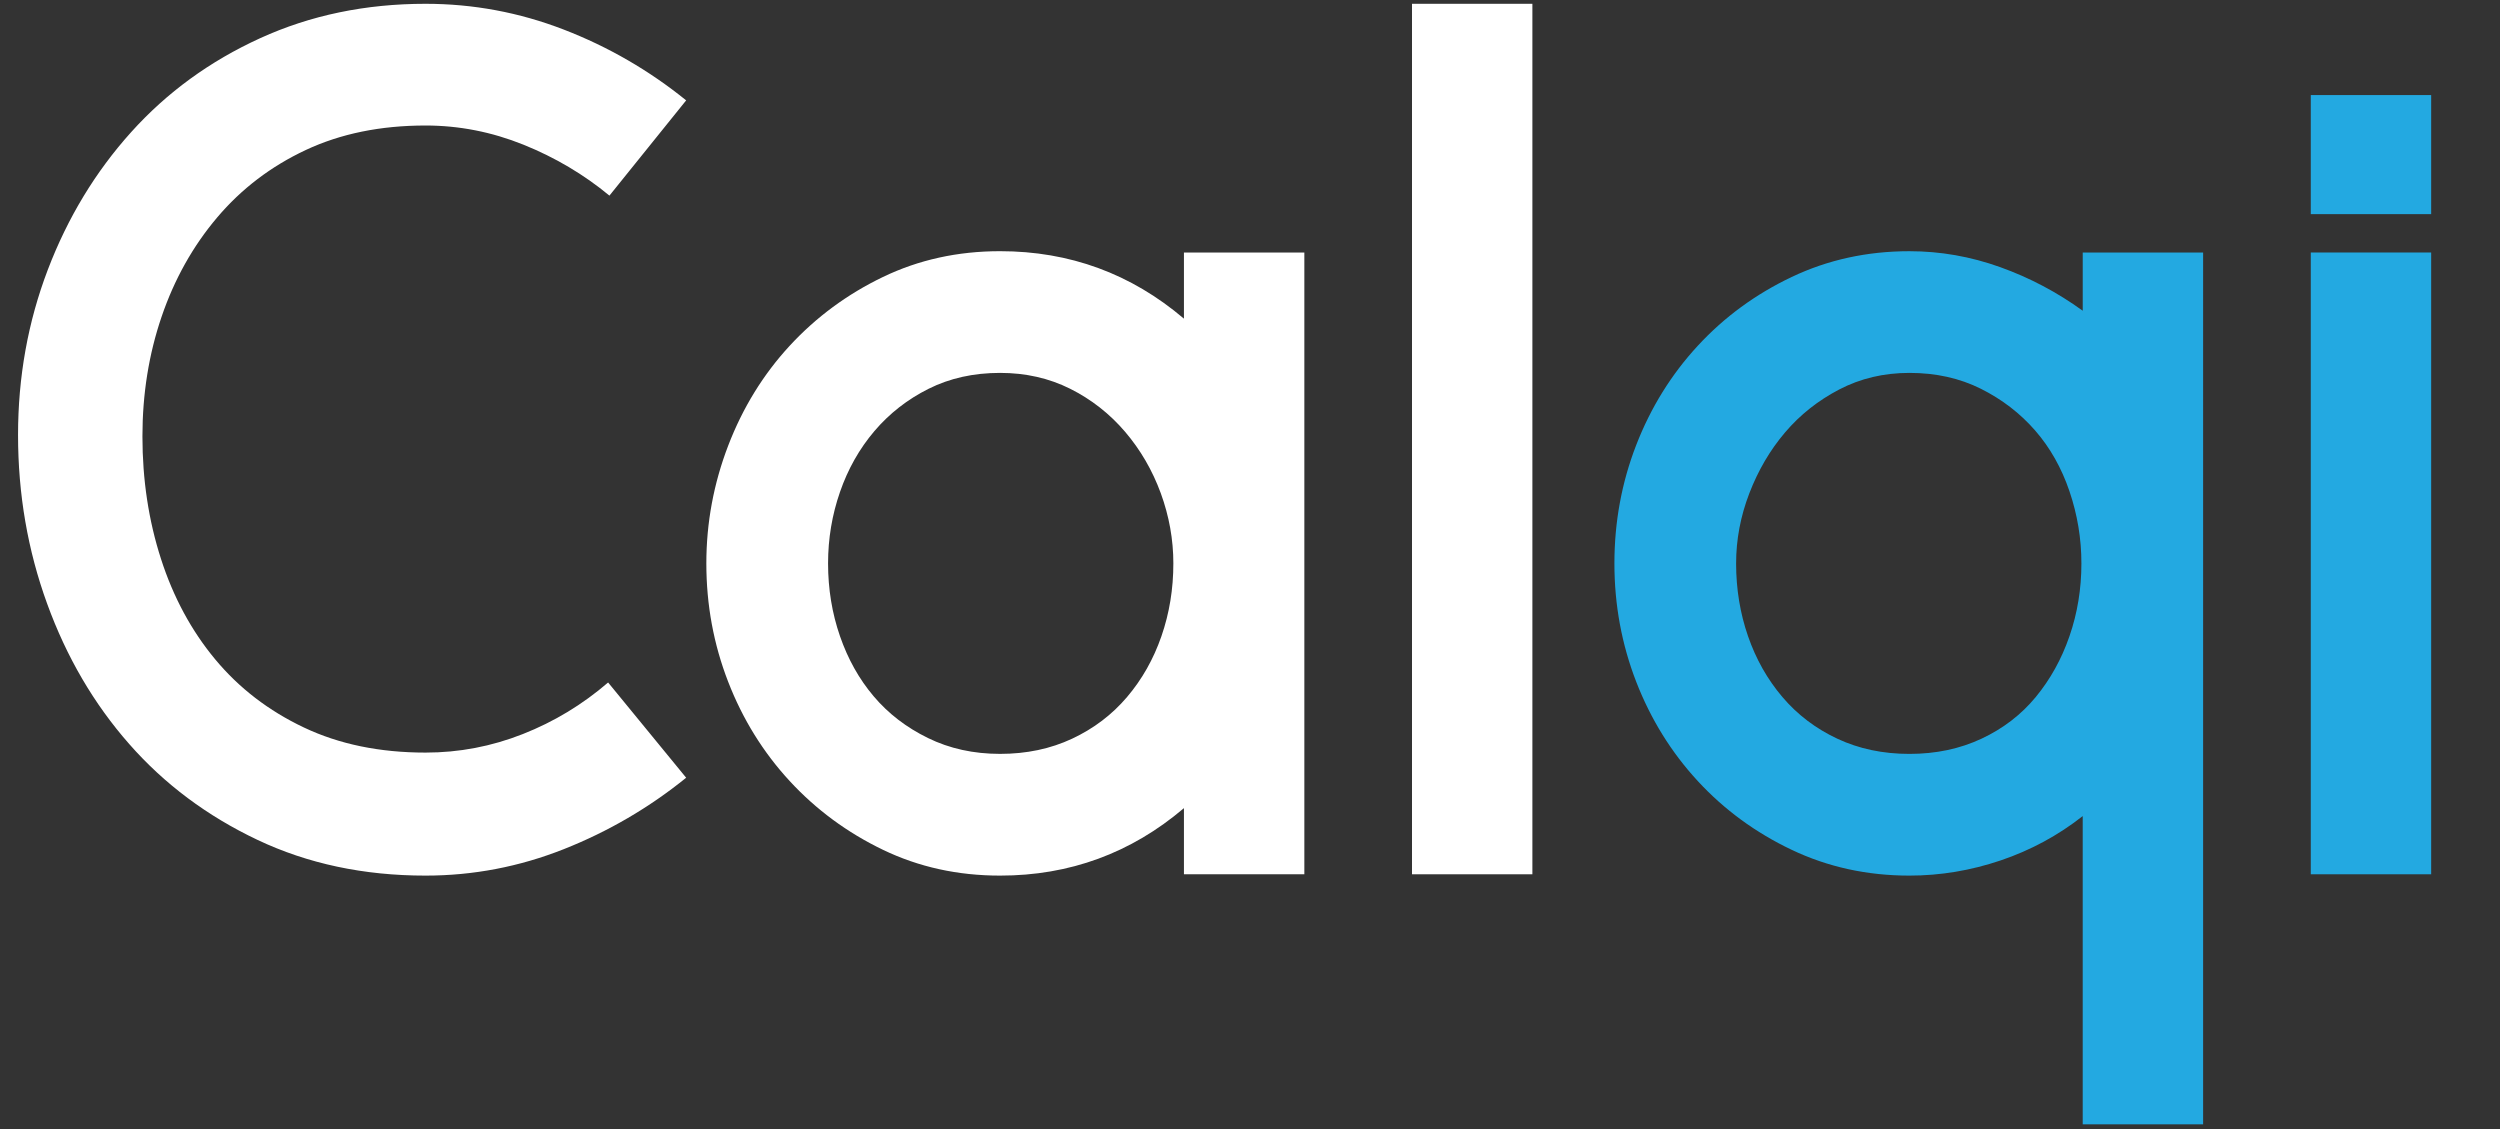
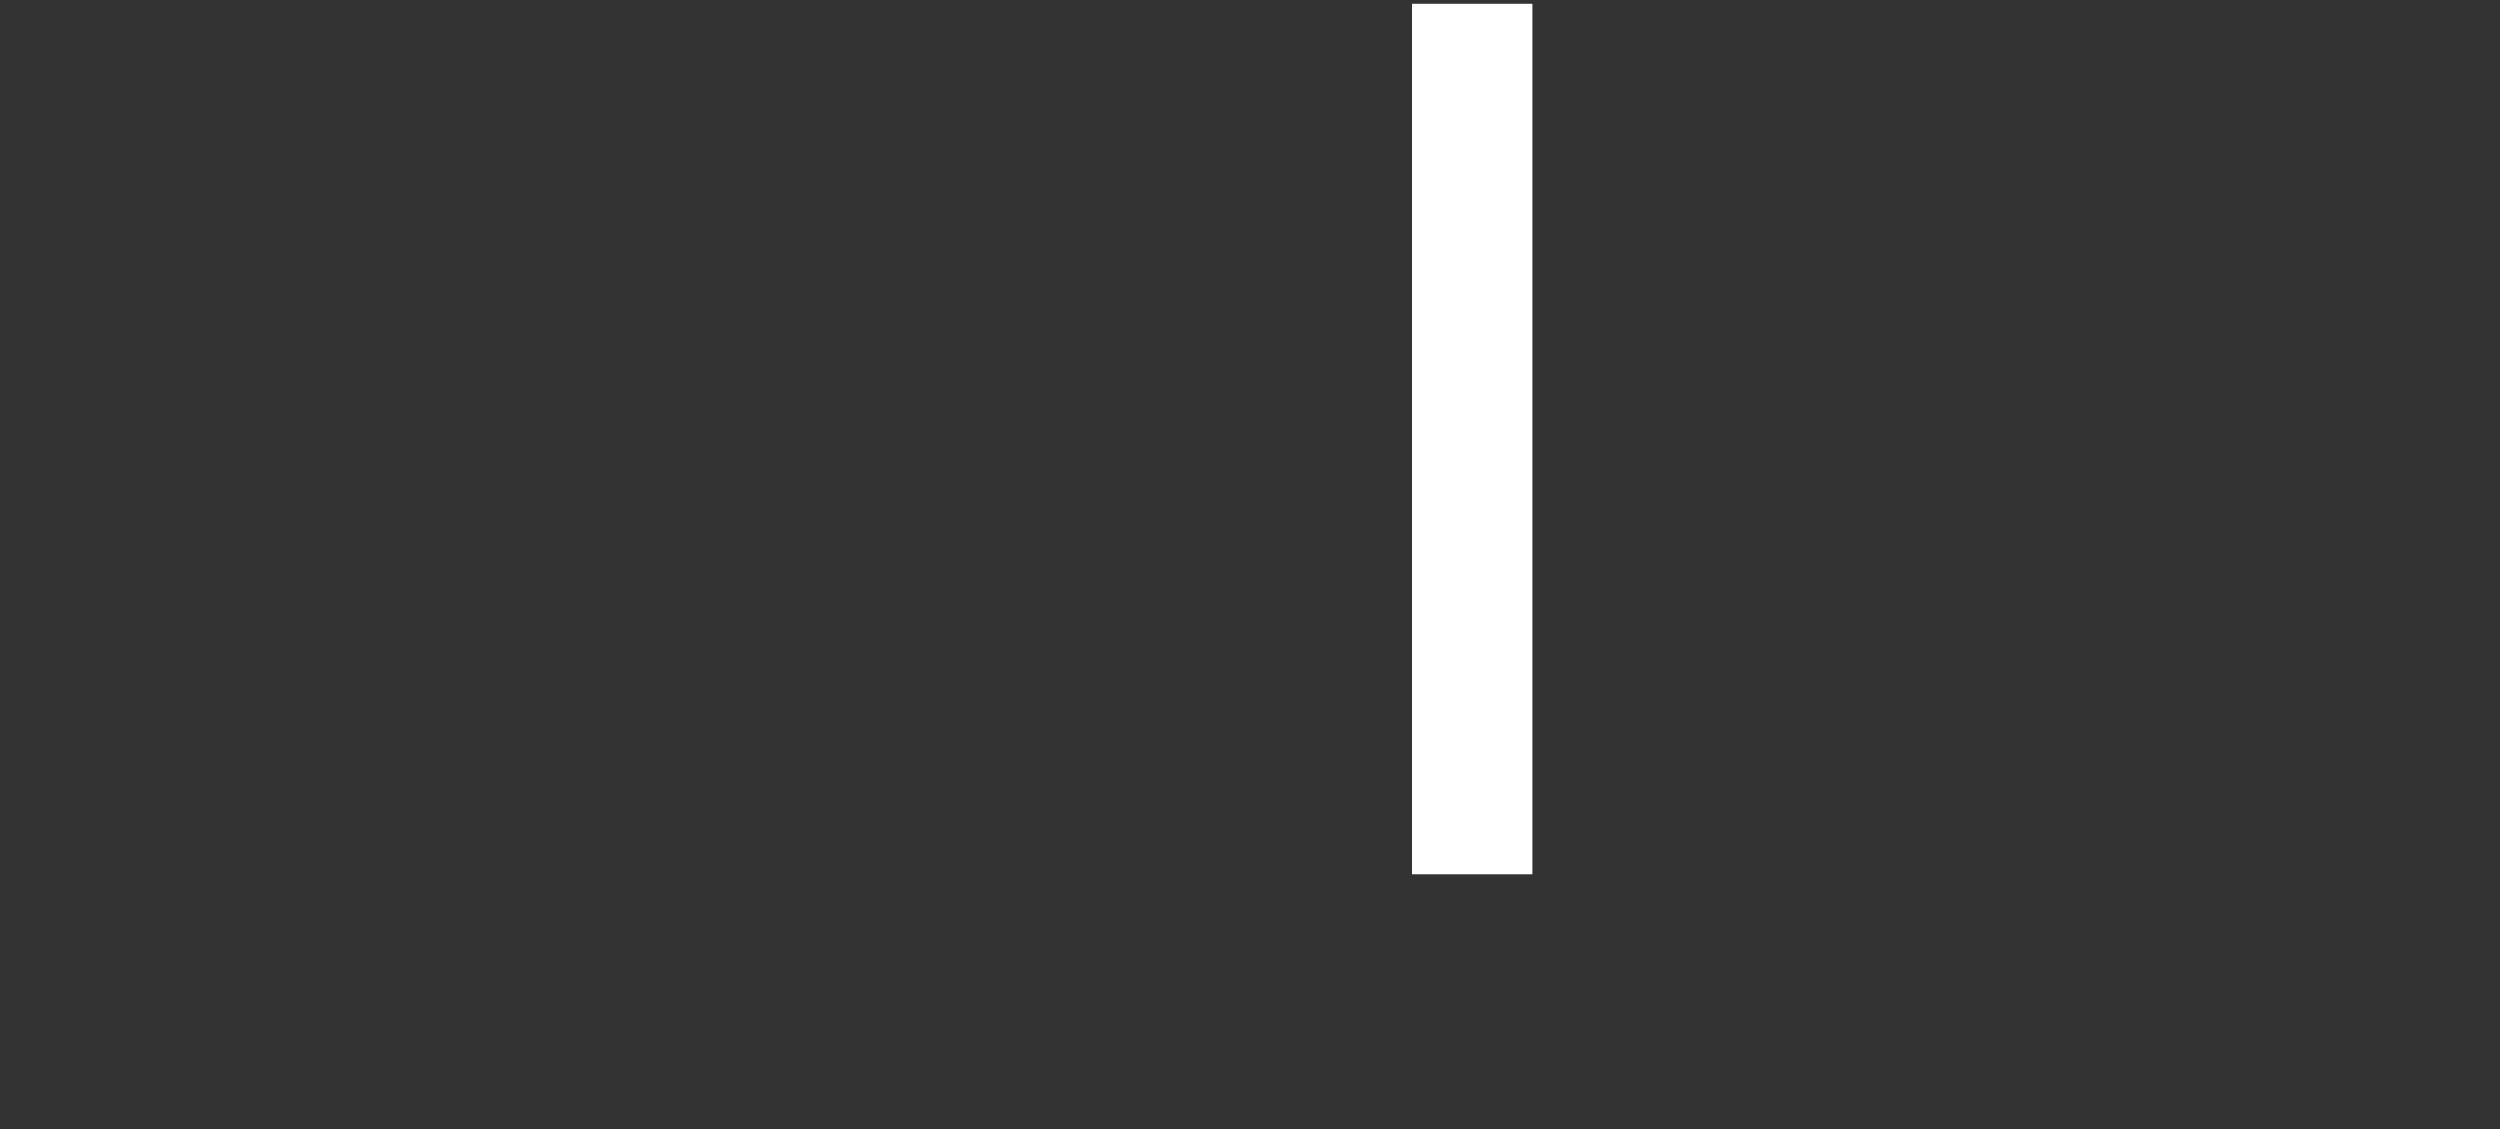
<svg xmlns="http://www.w3.org/2000/svg" version="1.1" id="Layer_1" x="0px" y="0px" width="141.73px" height="64.004px" viewBox="0 0 141.73 64.004" enable-background="new 0 0 141.73 64.004" xml:space="preserve">
  <rect x="0" y="0" width="141.73" height="64.004" fill="#333333" stroke="none" />
  <g>
    <g>
-       <path fill="#FFFFFF" d="M24.123,49.64c-3.5,0-6.675-0.675-9.525-2.025c-2.85-1.35-5.276-3.161-7.275-5.438    c-2-2.274-3.551-4.924-4.65-7.95c-1.101-3.024-1.65-6.212-1.65-9.562c0-3.301,0.563-6.425,1.688-9.375    c1.125-2.95,2.7-5.55,4.725-7.8s4.462-4.024,7.313-5.325c2.85-1.3,5.975-1.95,9.375-1.95c2.7,0,5.313,0.487,7.838,1.462    c2.524,0.975,4.837,2.313,6.938,4.013l-4.35,5.4c-1.451-1.2-3.075-2.162-4.875-2.888c-1.8-0.724-3.65-1.087-5.55-1.087    c-2.55,0-4.813,0.463-6.788,1.388c-1.976,0.926-3.65,2.201-5.025,3.825c-1.375,1.625-2.426,3.5-3.15,5.625    c-0.726,2.126-1.087,4.388-1.087,6.788c0,2.451,0.349,4.763,1.05,6.938c0.7,2.175,1.725,4.076,3.075,5.7    c1.35,1.625,3.024,2.913,5.025,3.862c1.999,0.95,4.3,1.425,6.9,1.425c1.9,0,3.737-0.349,5.513-1.05    c1.774-0.699,3.387-1.675,4.837-2.925l4.425,5.4c-2.1,1.7-4.414,3.05-6.938,4.05C29.435,49.141,26.823,49.64,24.123,49.64z" />
-       <path fill="#FFFFFF" d="M67.12,45.815c-3,2.55-6.476,3.825-10.425,3.825c-2.4,0-4.613-0.487-6.638-1.463    c-2.025-0.975-3.788-2.274-5.288-3.899s-2.663-3.5-3.487-5.625c-0.825-2.125-1.238-4.362-1.238-6.713    c0-2.299,0.413-4.524,1.238-6.675c0.825-2.149,1.987-4.038,3.487-5.663c1.5-1.625,3.263-2.925,5.288-3.9    c2.025-0.975,4.237-1.462,6.638-1.462c3.949,0,7.425,1.275,10.425,3.825v-3.75h6.826v35.25H67.12V45.815z M46.945,31.94    c0,1.451,0.225,2.825,0.675,4.125c0.45,1.301,1.087,2.438,1.913,3.412c0.825,0.976,1.849,1.763,3.075,2.363    c1.225,0.6,2.588,0.899,4.088,0.899s2.862-0.287,4.087-0.862c1.225-0.574,2.262-1.361,3.112-2.362c0.85-1,1.5-2.149,1.95-3.45    c0.45-1.3,0.675-2.674,0.675-4.125c0-1.35-0.238-2.674-0.712-3.976c-0.476-1.299-1.151-2.461-2.025-3.486    c-0.875-1.024-1.913-1.838-3.112-2.438c-1.2-0.6-2.526-0.9-3.975-0.9c-1.5,0-2.85,0.3-4.05,0.9c-1.2,0.6-2.225,1.401-3.075,2.4    c-0.851,1.001-1.5,2.15-1.95,3.45C47.169,29.191,46.945,30.541,46.945,31.94z" />
      <path fill="#FFFFFF" d="M80.049,0.215h6.825v49.35h-6.825V0.215z" />
-       <path fill="#23A9E1" d="M124.898,63.74h-6.825V46.265c-1.4,1.101-2.95,1.938-4.649,2.513c-1.7,0.575-3.426,0.862-5.175,0.862    c-2.4,0-4.626-0.487-6.676-1.463c-2.051-0.975-3.824-2.274-5.324-3.899s-2.663-3.5-3.488-5.625    c-0.824-2.125-1.237-4.362-1.237-6.713c0-2.35,0.413-4.587,1.237-6.712c0.825-2.125,1.988-4,3.488-5.625    c1.5-1.625,3.273-2.925,5.324-3.9c2.05-0.975,4.275-1.462,6.676-1.462c1.749,0,3.461,0.3,5.137,0.9    c1.675,0.6,3.237,1.425,4.688,2.475v-3.3h6.825V63.74z M117.999,31.94c0-1.399-0.226-2.762-0.676-4.087    c-0.449-1.324-1.1-2.476-1.949-3.45c-0.852-0.976-1.875-1.763-3.075-2.363c-1.2-0.6-2.55-0.9-4.05-0.9    c-1.451,0-2.775,0.313-3.976,0.938c-1.2,0.626-2.226,1.438-3.075,2.438c-0.851,1.001-1.525,2.15-2.024,3.449    c-0.501,1.302-0.75,2.626-0.75,3.976c0,1.451,0.225,2.825,0.675,4.125c0.45,1.301,1.1,2.45,1.95,3.45    c0.85,1.001,1.887,1.788,3.112,2.362c1.225,0.575,2.588,0.862,4.088,0.862s2.861-0.287,4.087-0.862    c1.225-0.574,2.25-1.361,3.075-2.362c0.825-1,1.463-2.149,1.912-3.45C117.773,34.765,117.999,33.391,117.999,31.94z" />
-       <path fill="#23A9E1" d="M131.003,5.39h6.825v6.75h-6.825V5.39z M131.003,14.315h6.825v35.25h-6.825V14.315z" />
    </g>
  </g>
</svg>